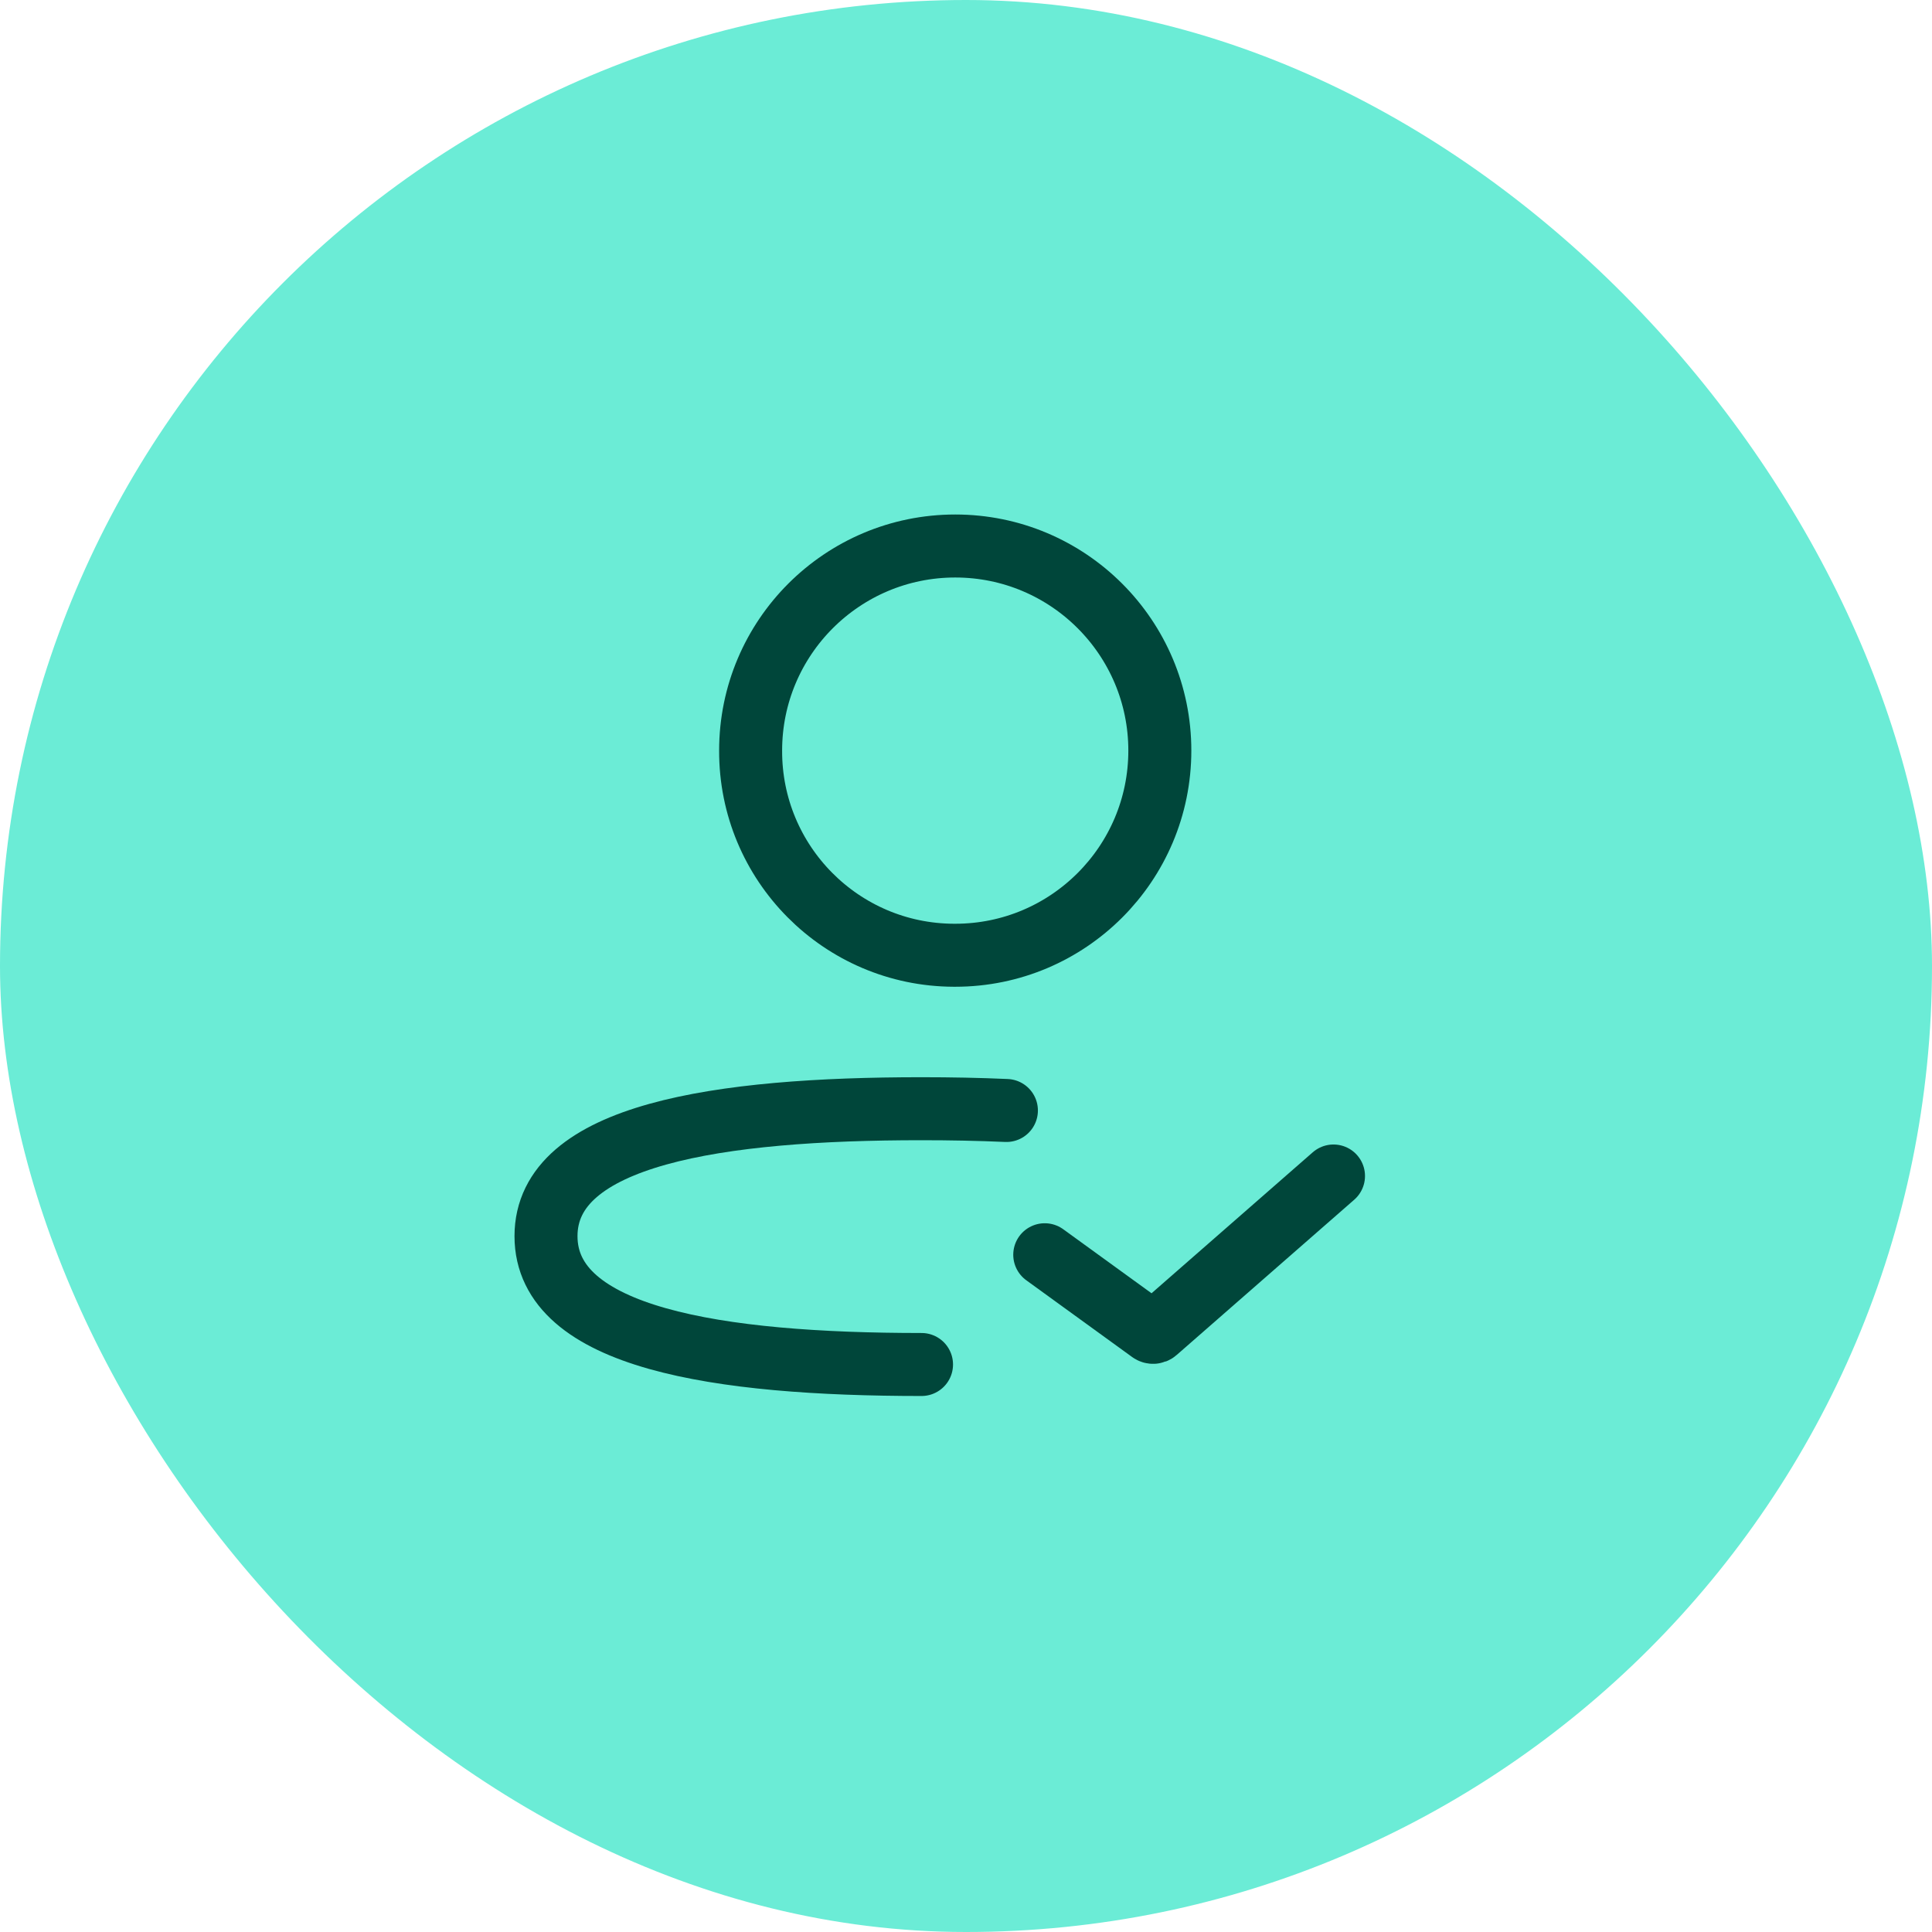
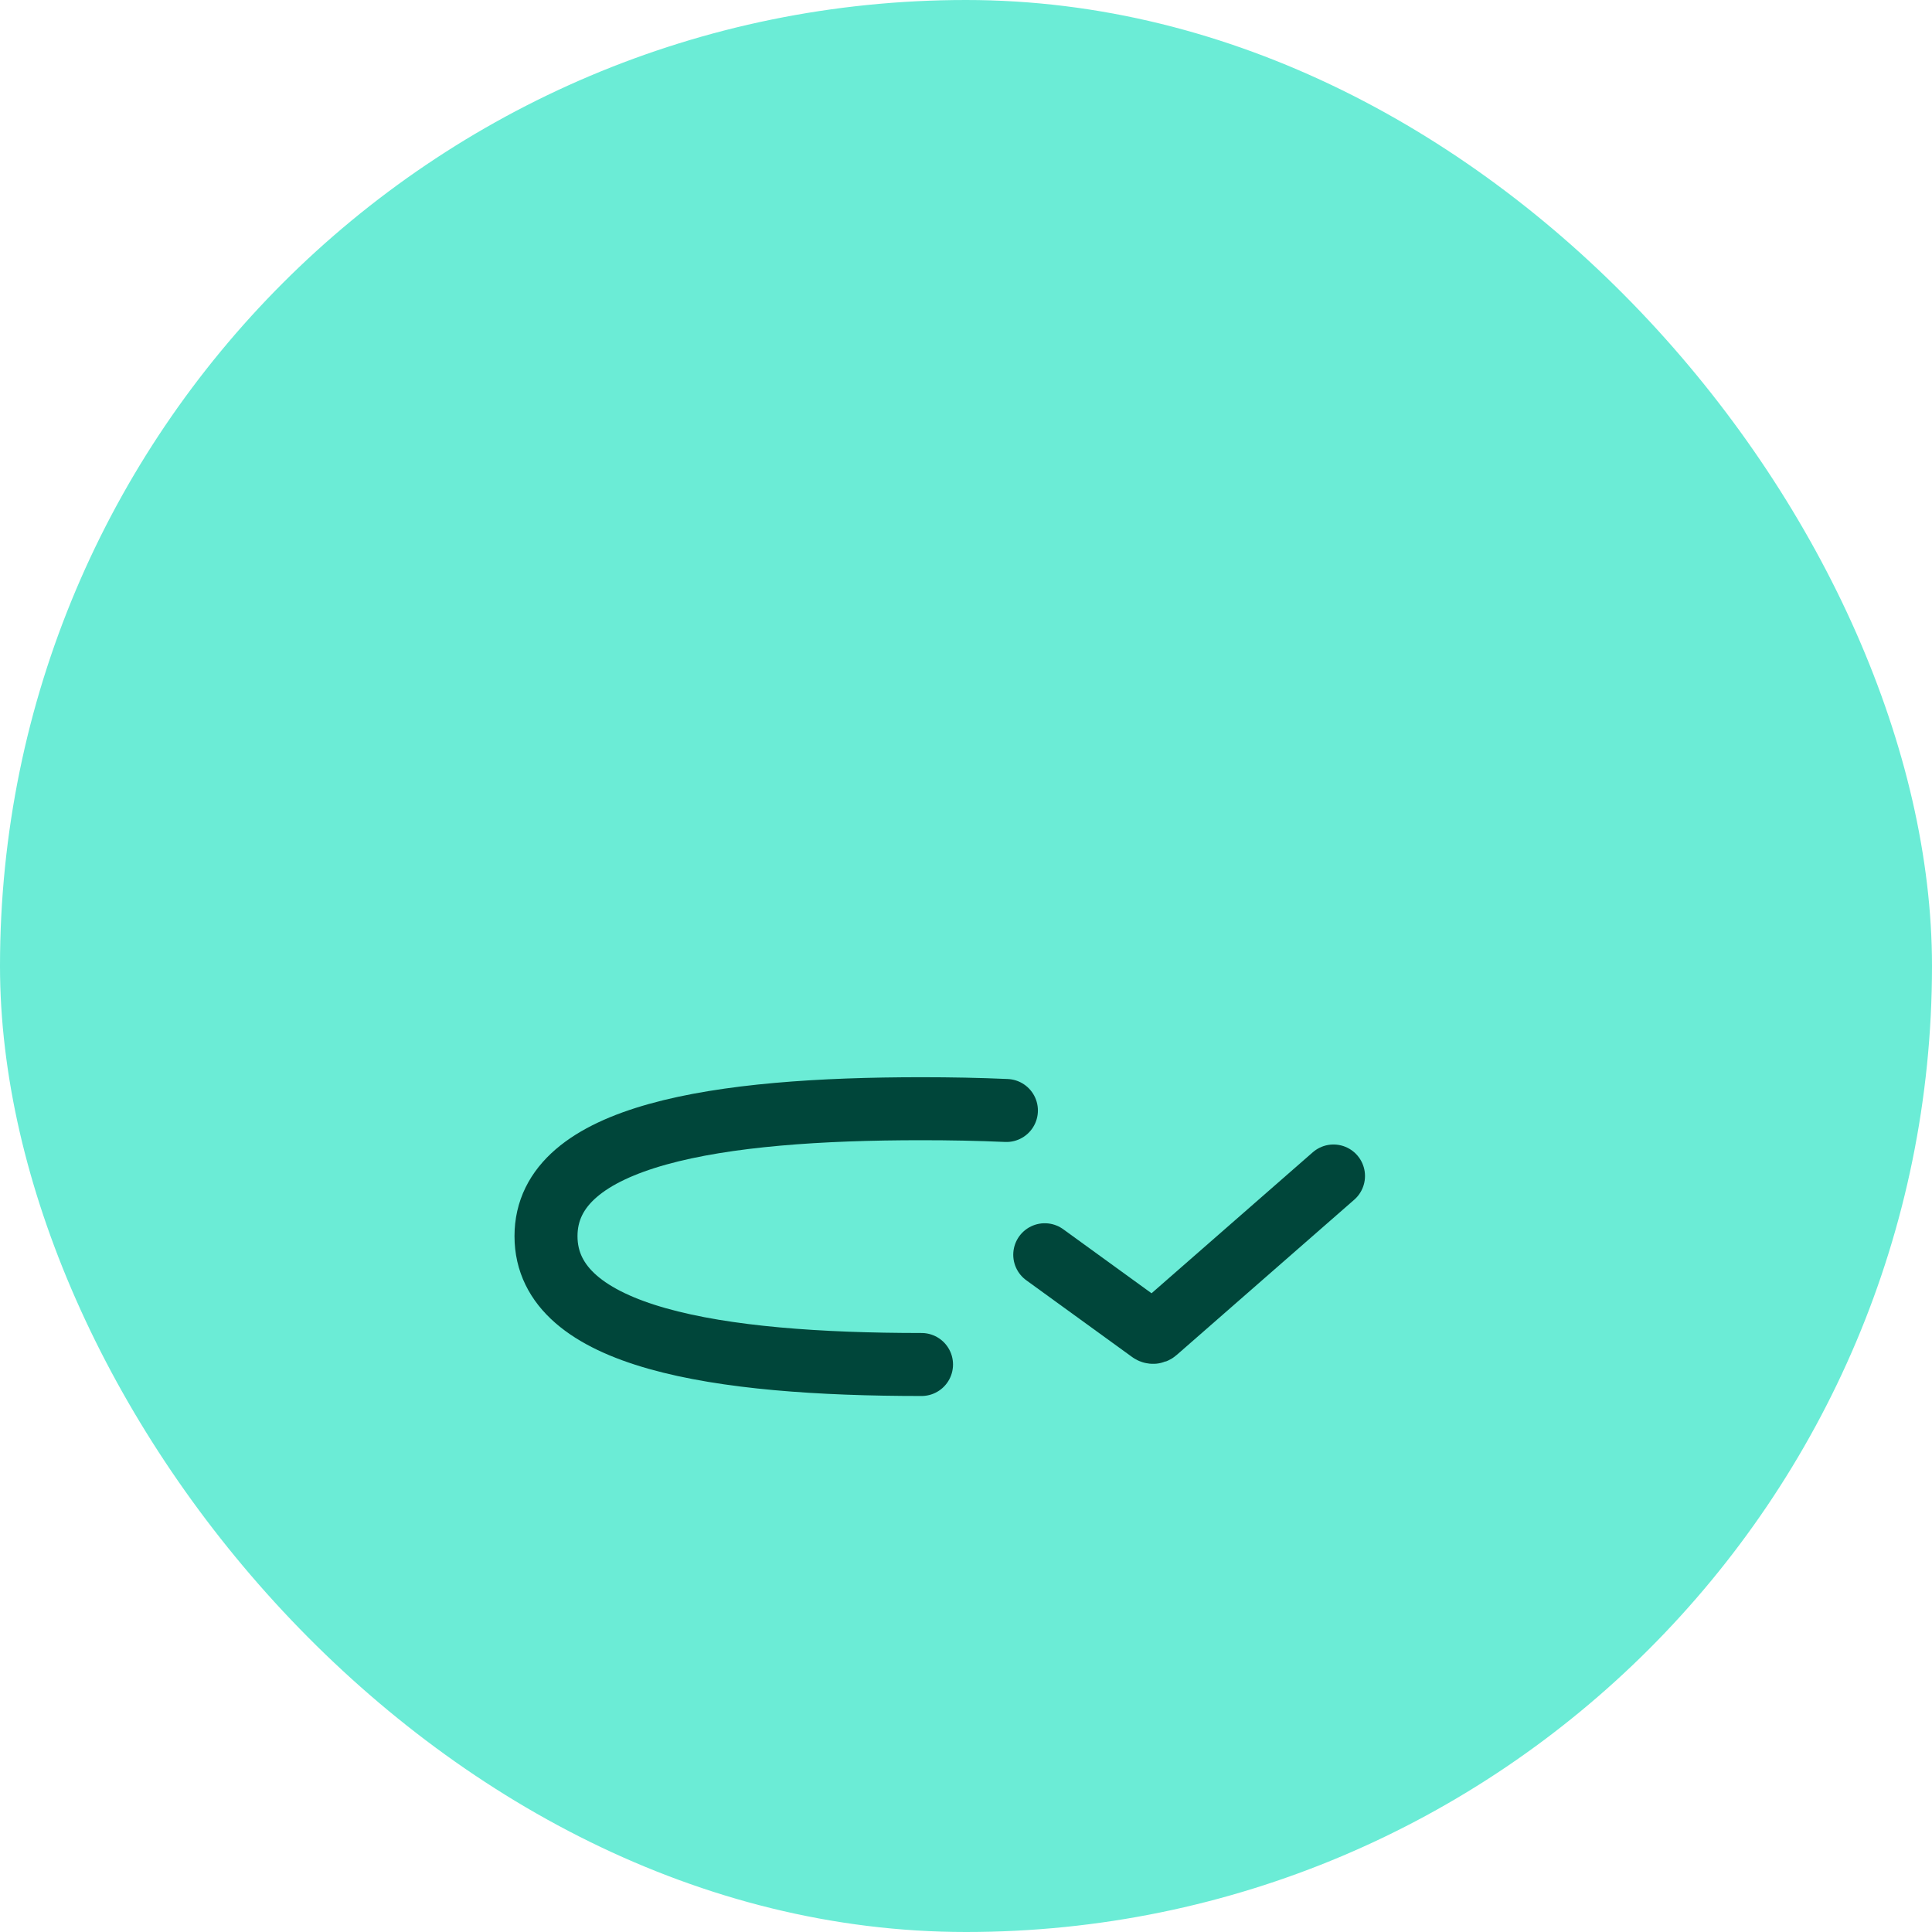
<svg xmlns="http://www.w3.org/2000/svg" width="46" height="46" viewBox="0 0 46 46" fill="none">
  <rect width="46" height="46" rx="23" fill="#6BECD6" />
  <path d="M21.941 32.488C17.093 32.488 13 31.86 13 29.432C13 27.005 17.119 26.398 21.941 26.398C22.633 26.398 23.31 26.411 23.962 26.44" stroke="#00463A" stroke-width="1.5" stroke-linecap="round" stroke-linejoin="round" />
-   <path fill-rule="evenodd" clip-rule="evenodd" d="M22.744 22.744C25.434 22.744 27.615 20.562 27.615 17.871C27.615 15.181 25.434 13 22.744 13C20.053 13 17.872 15.181 17.872 17.871C17.863 20.553 20.029 22.735 22.71 22.744H22.744Z" stroke="#00463A" stroke-width="1.5" stroke-linecap="round" stroke-linejoin="round" />
  <path d="M24.875 29.875L27.396 31.703C27.434 31.731 27.486 31.728 27.521 31.698L31.75 28" stroke="#00463A" stroke-width="1.5" stroke-linecap="round" />
</svg>